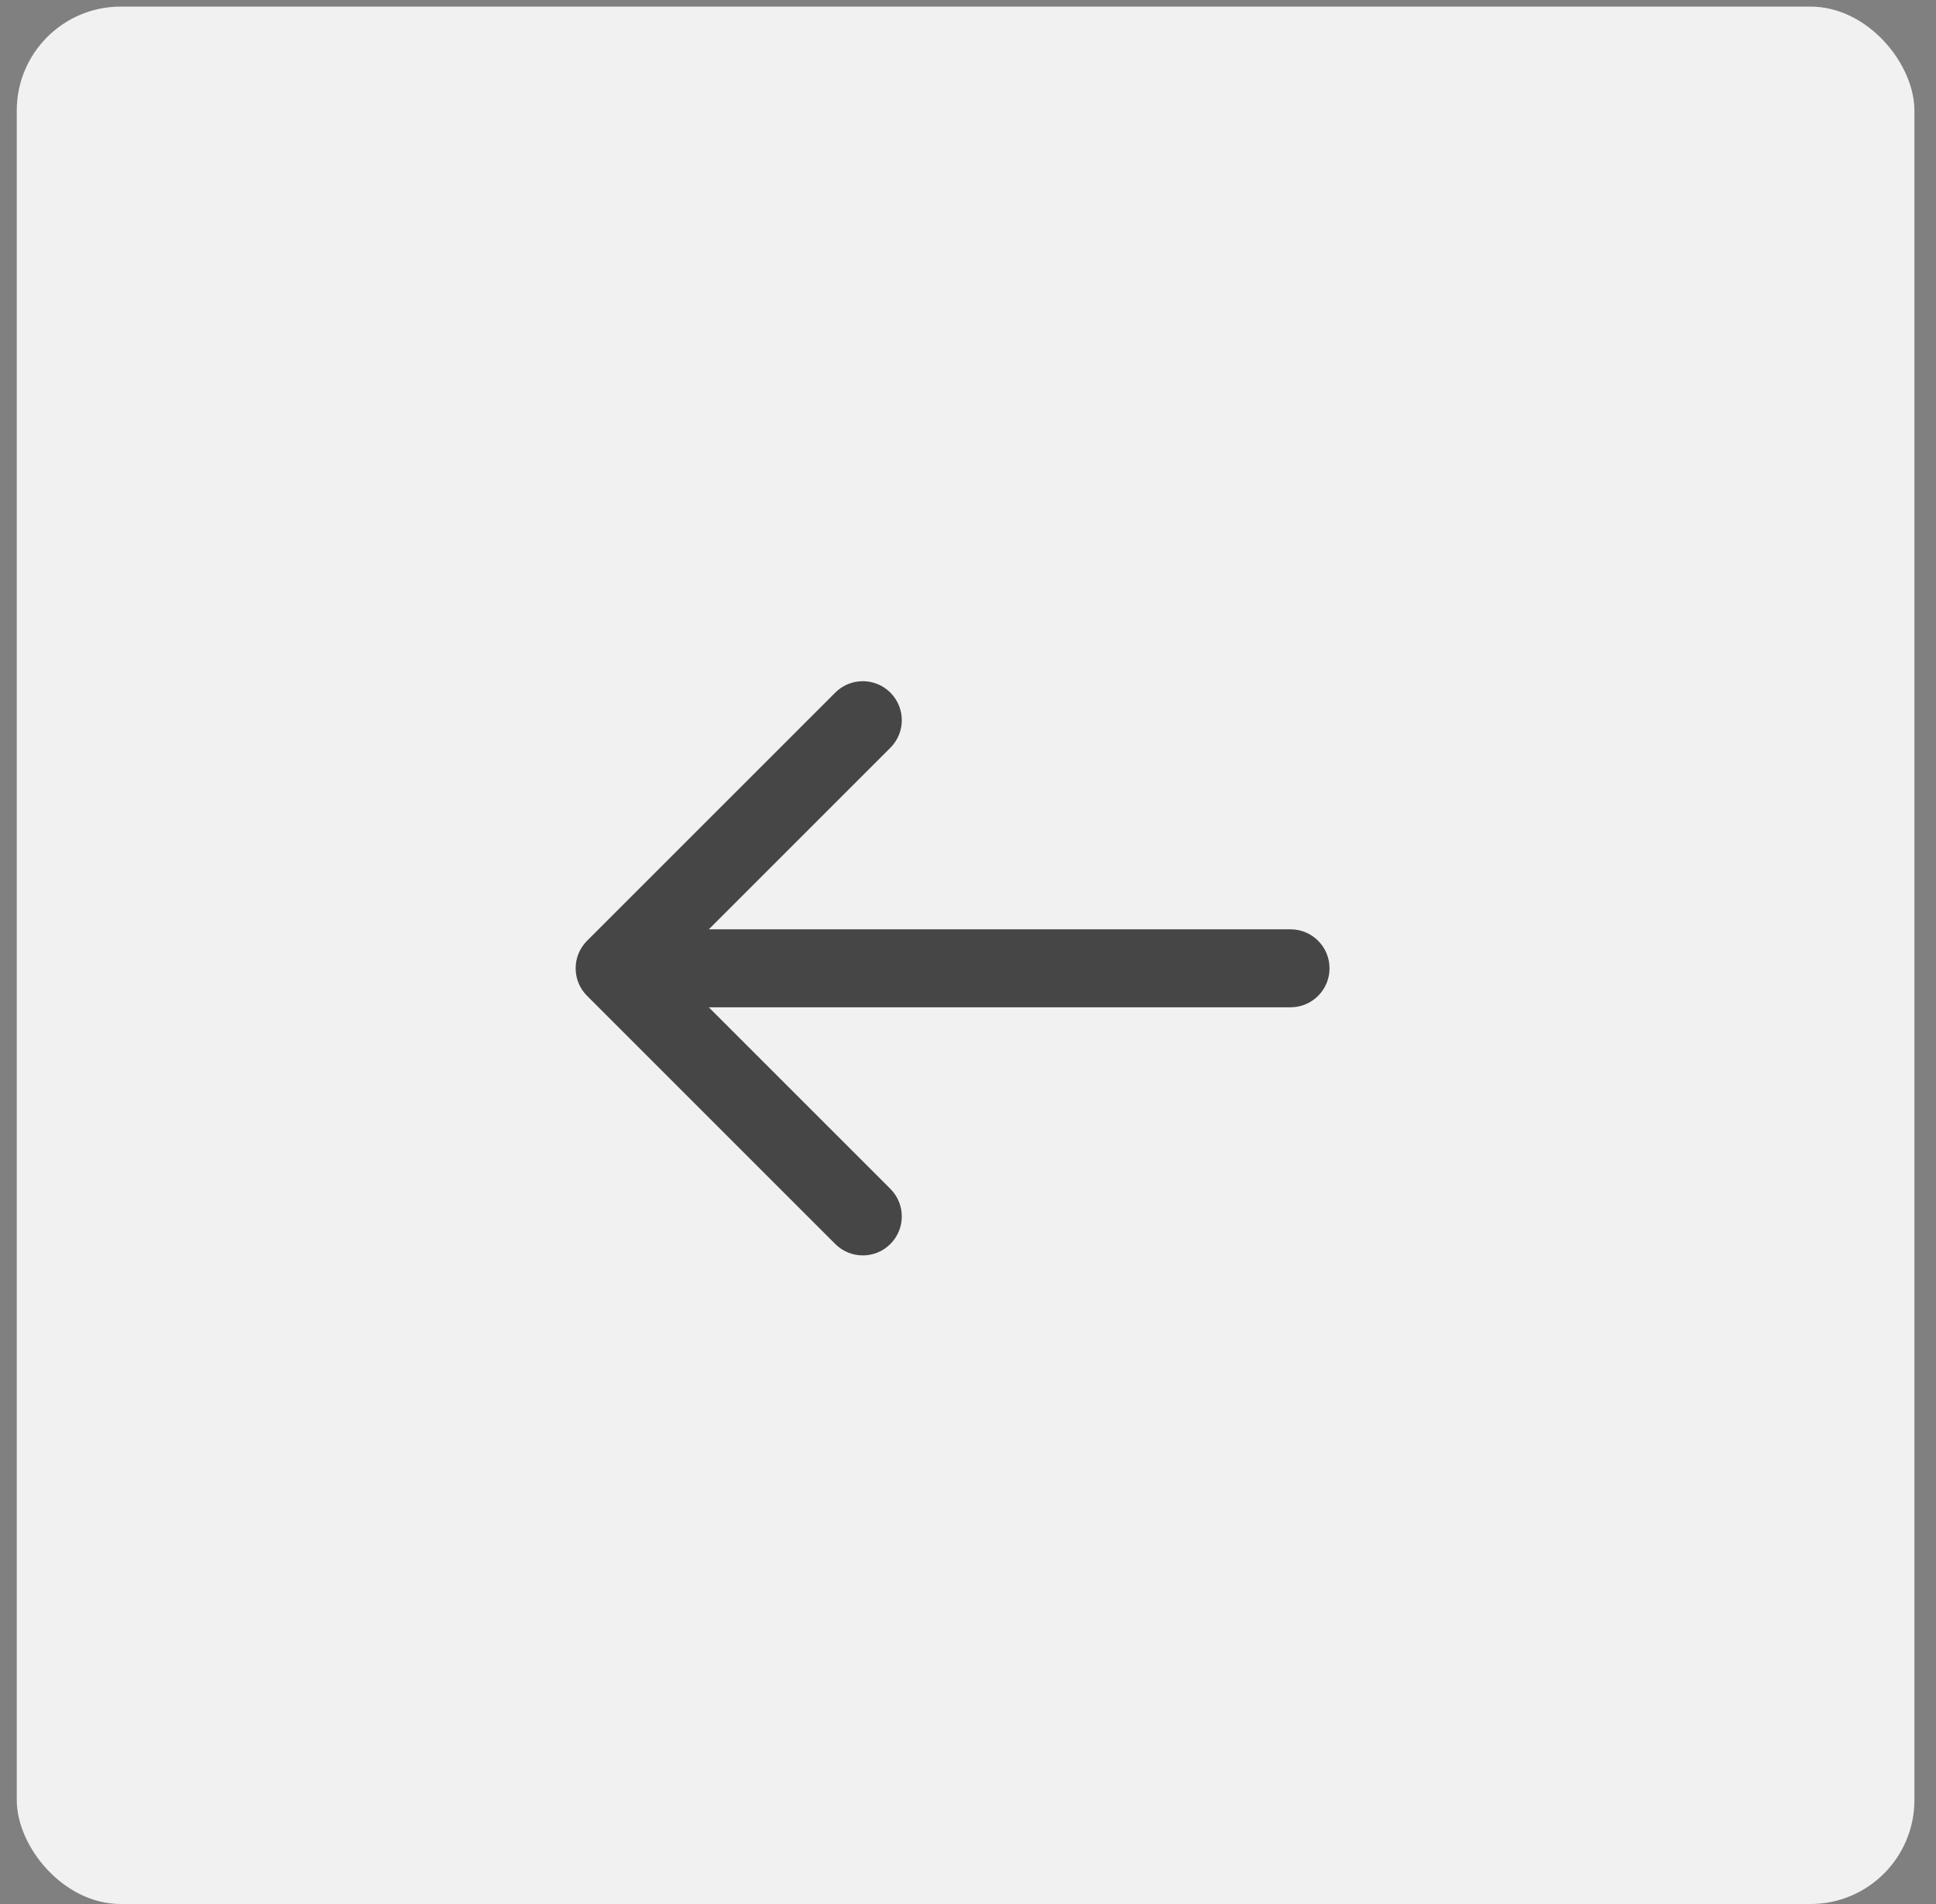
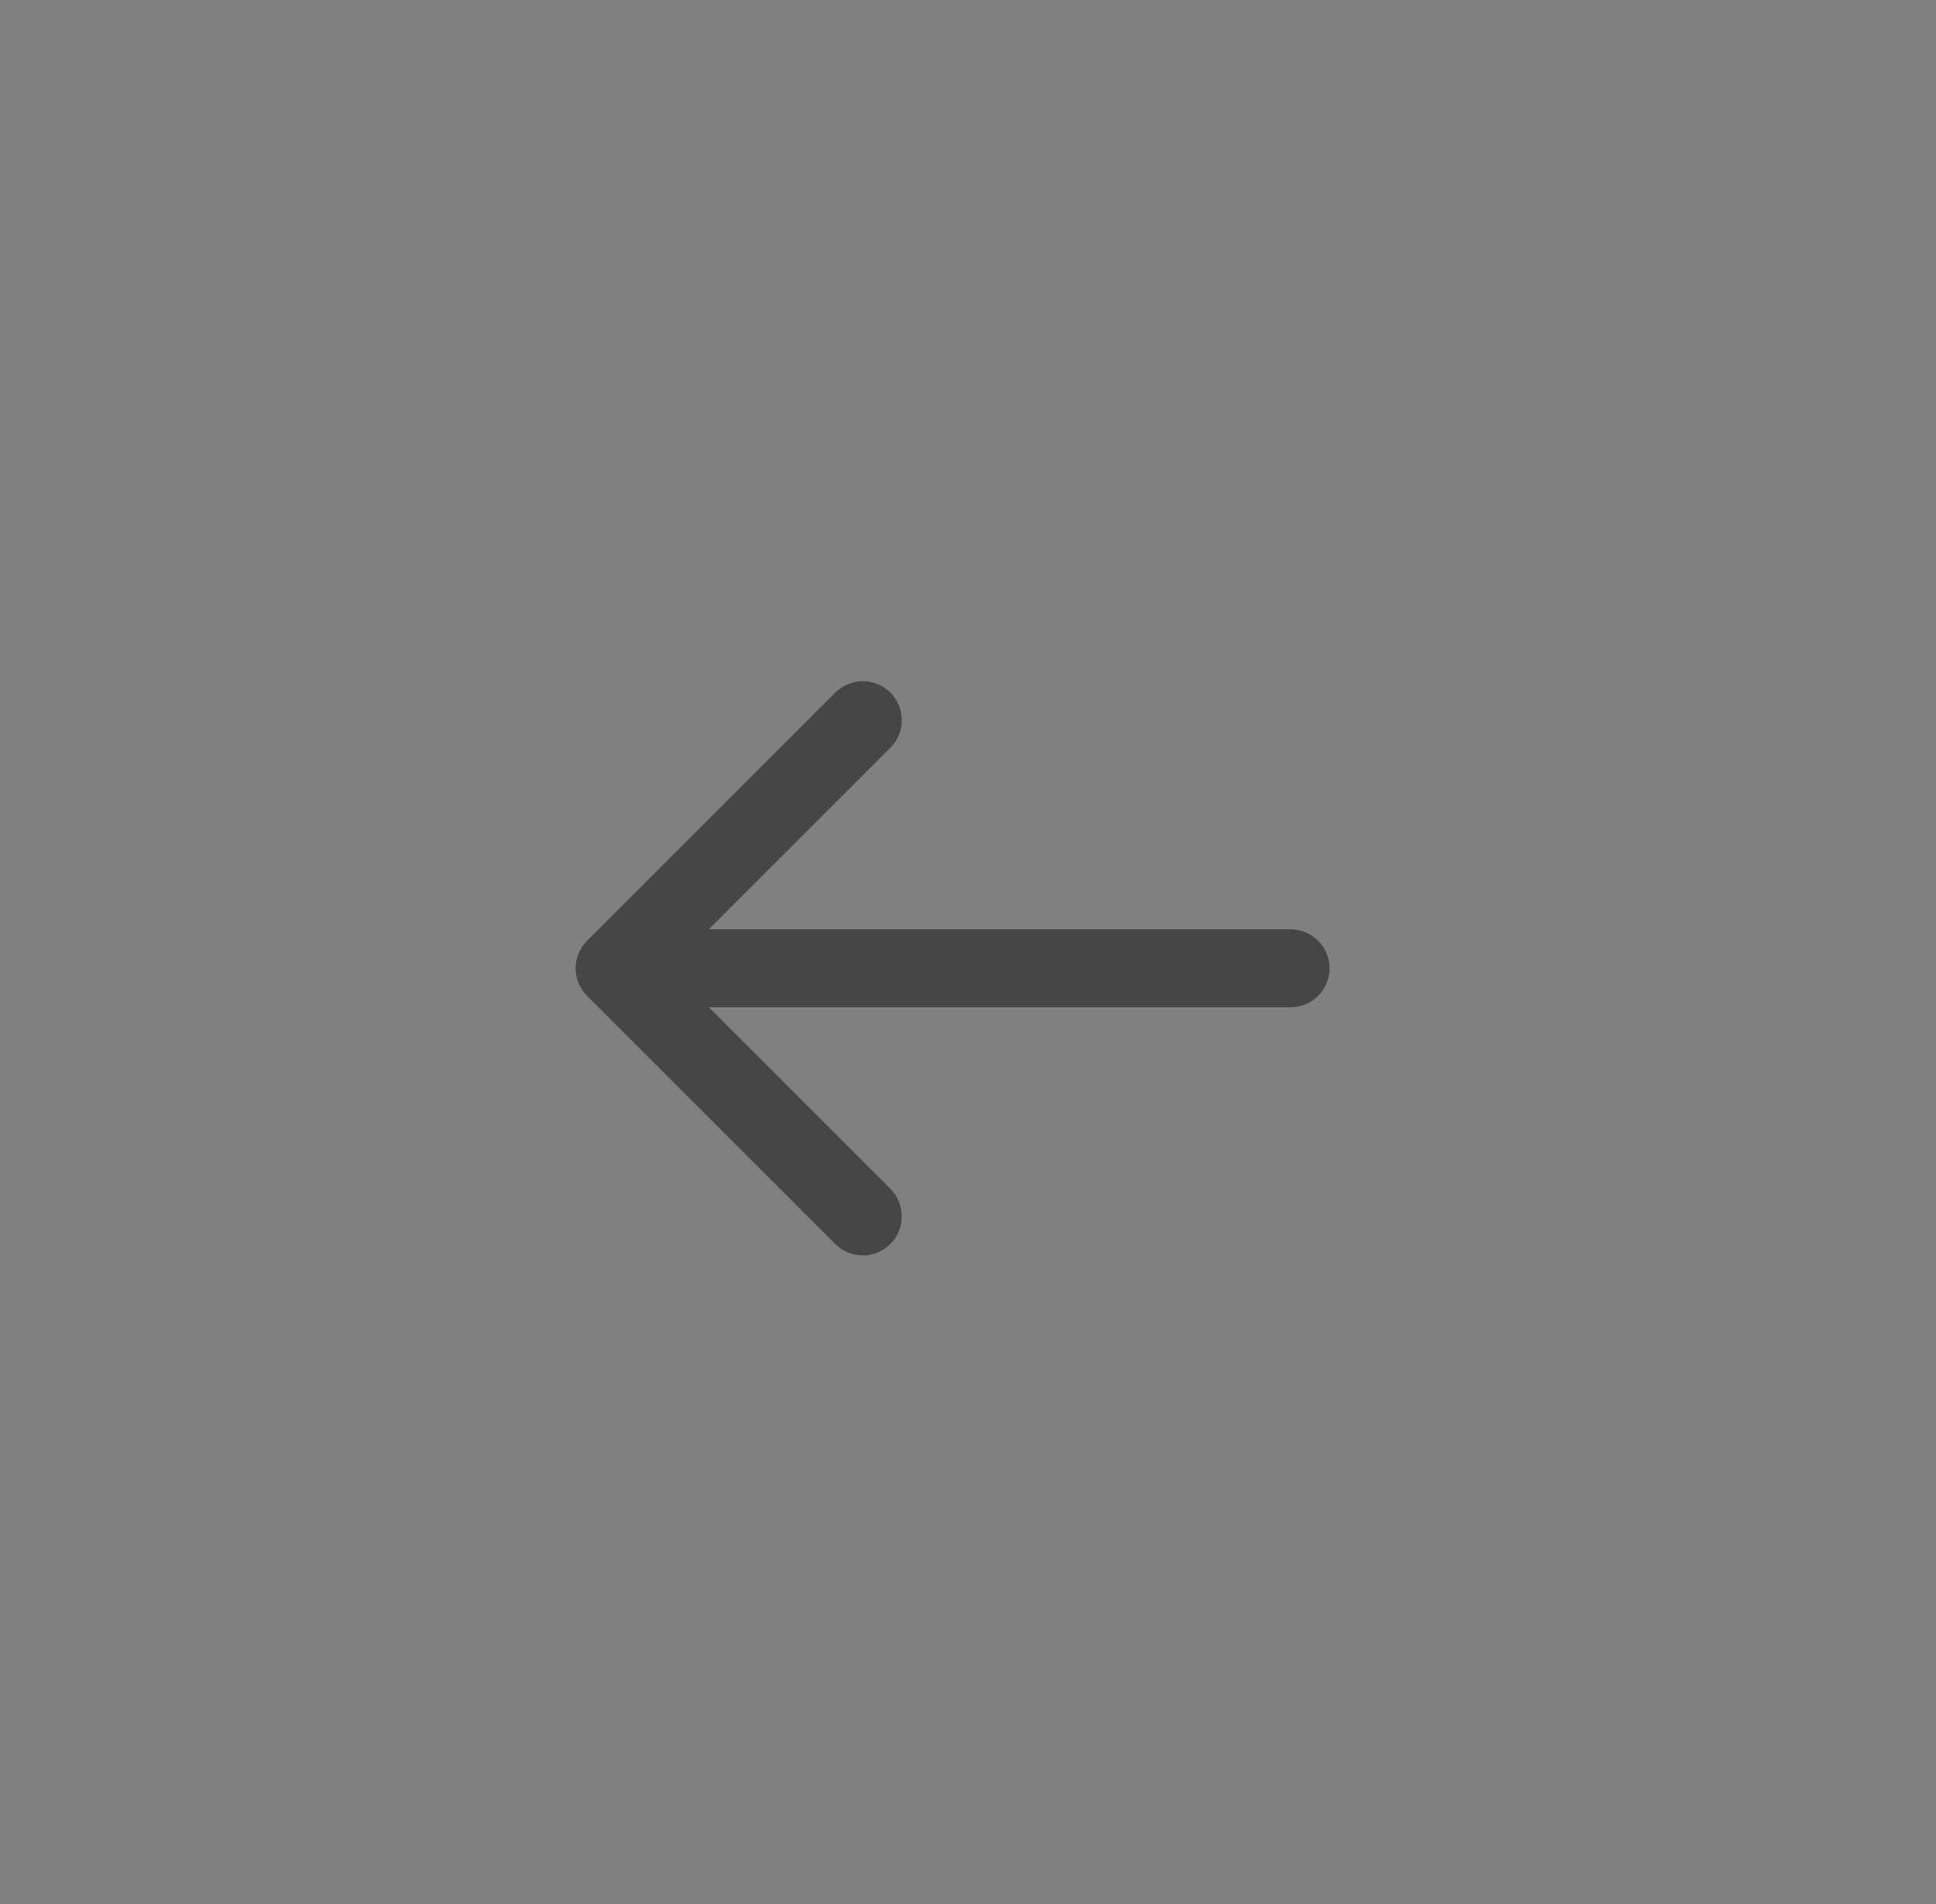
<svg xmlns="http://www.w3.org/2000/svg" width="61" height="60" viewBox="0 0 61 60" fill="none">
  <rect x="0" y="0" width="61" height="60" fill="#808080" stroke="none" />
-   <rect x="0.528" y="0.208" width="59.792" height="59.792" rx="3.276" fill="#F1F1F1" />
  <path d="M18.498 29.645C18.018 30.125 18.018 30.903 18.498 31.382L26.317 39.201C26.797 39.681 27.575 39.681 28.054 39.201C28.534 38.721 28.534 37.944 28.054 37.464L21.104 30.514L28.054 23.564C28.534 23.084 28.534 22.306 28.054 21.826C27.575 21.346 26.797 21.346 26.317 21.826L18.498 29.645ZM40.663 31.742C41.341 31.742 41.891 31.192 41.891 30.514C41.891 29.835 41.341 29.285 40.663 29.285V31.742ZM19.367 31.742H40.663V29.285H19.367V31.742Z" fill="#464646" />
</svg>